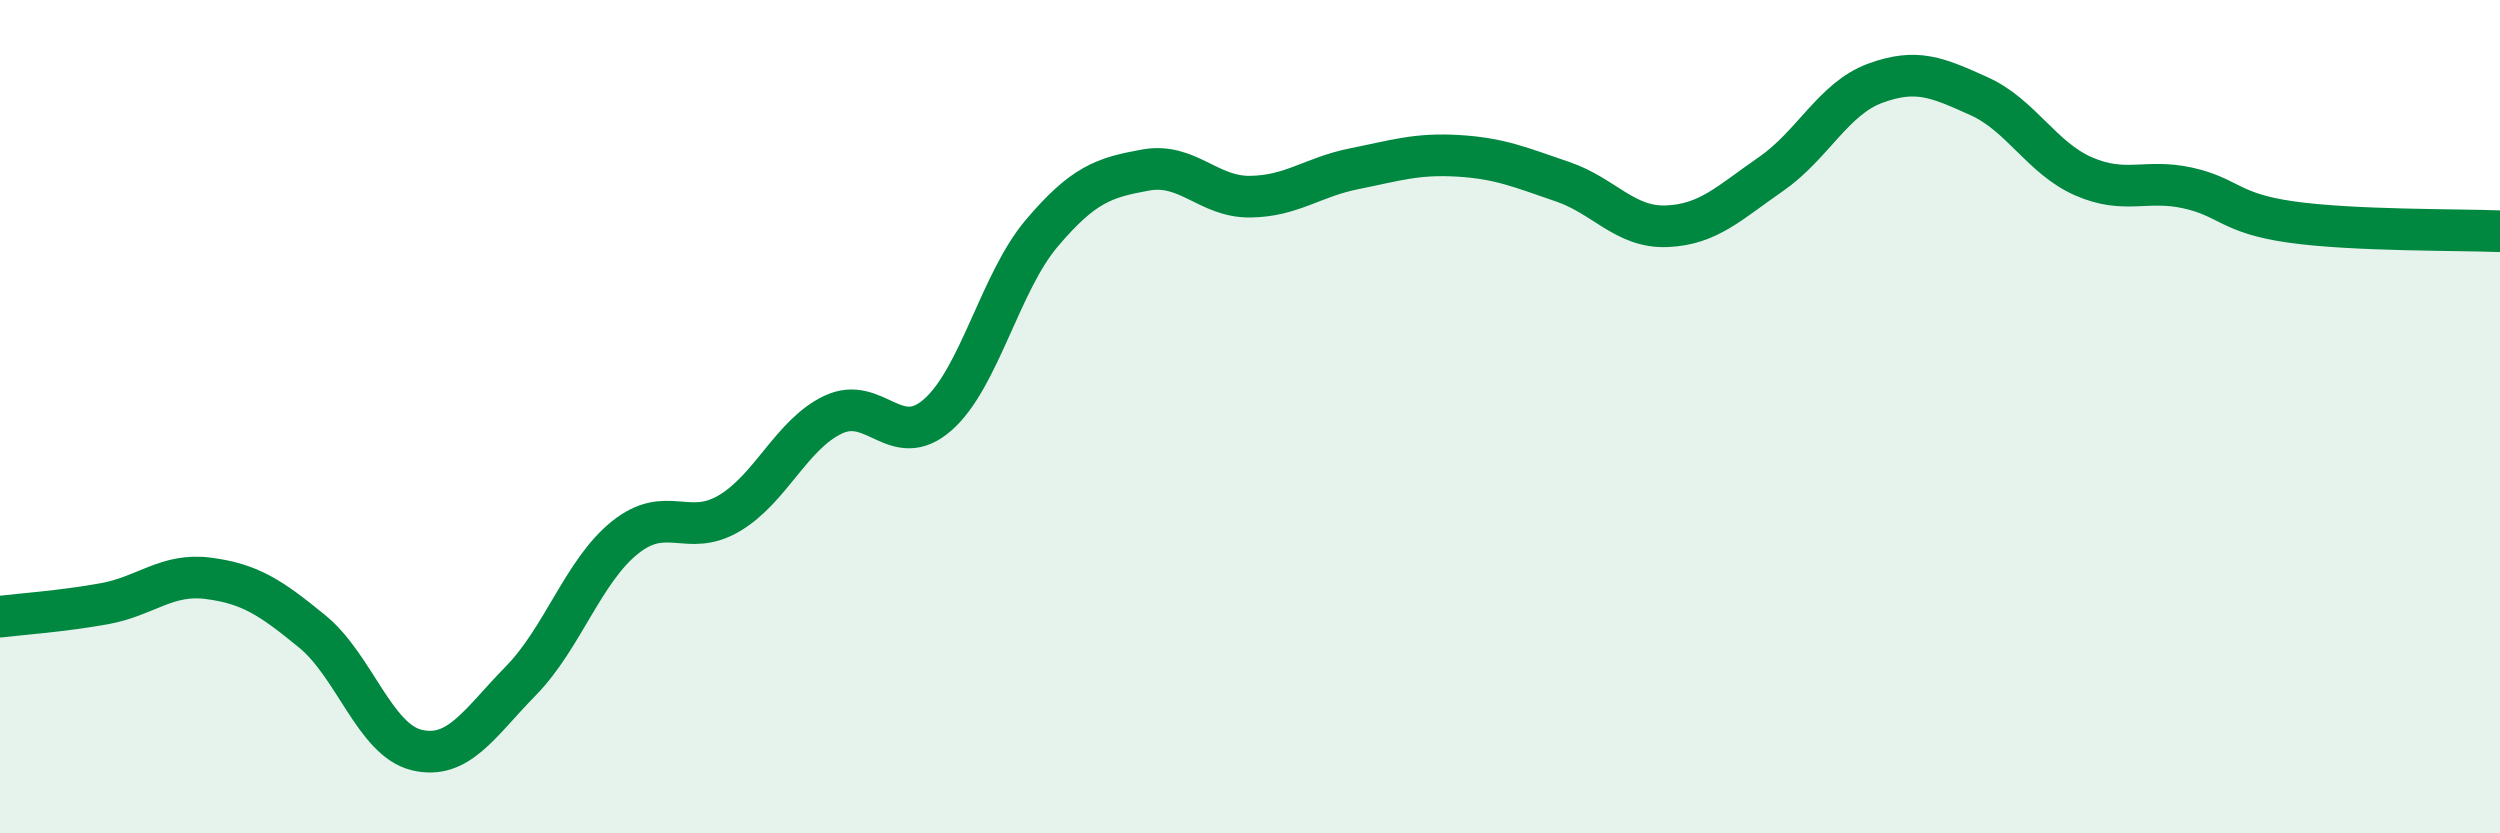
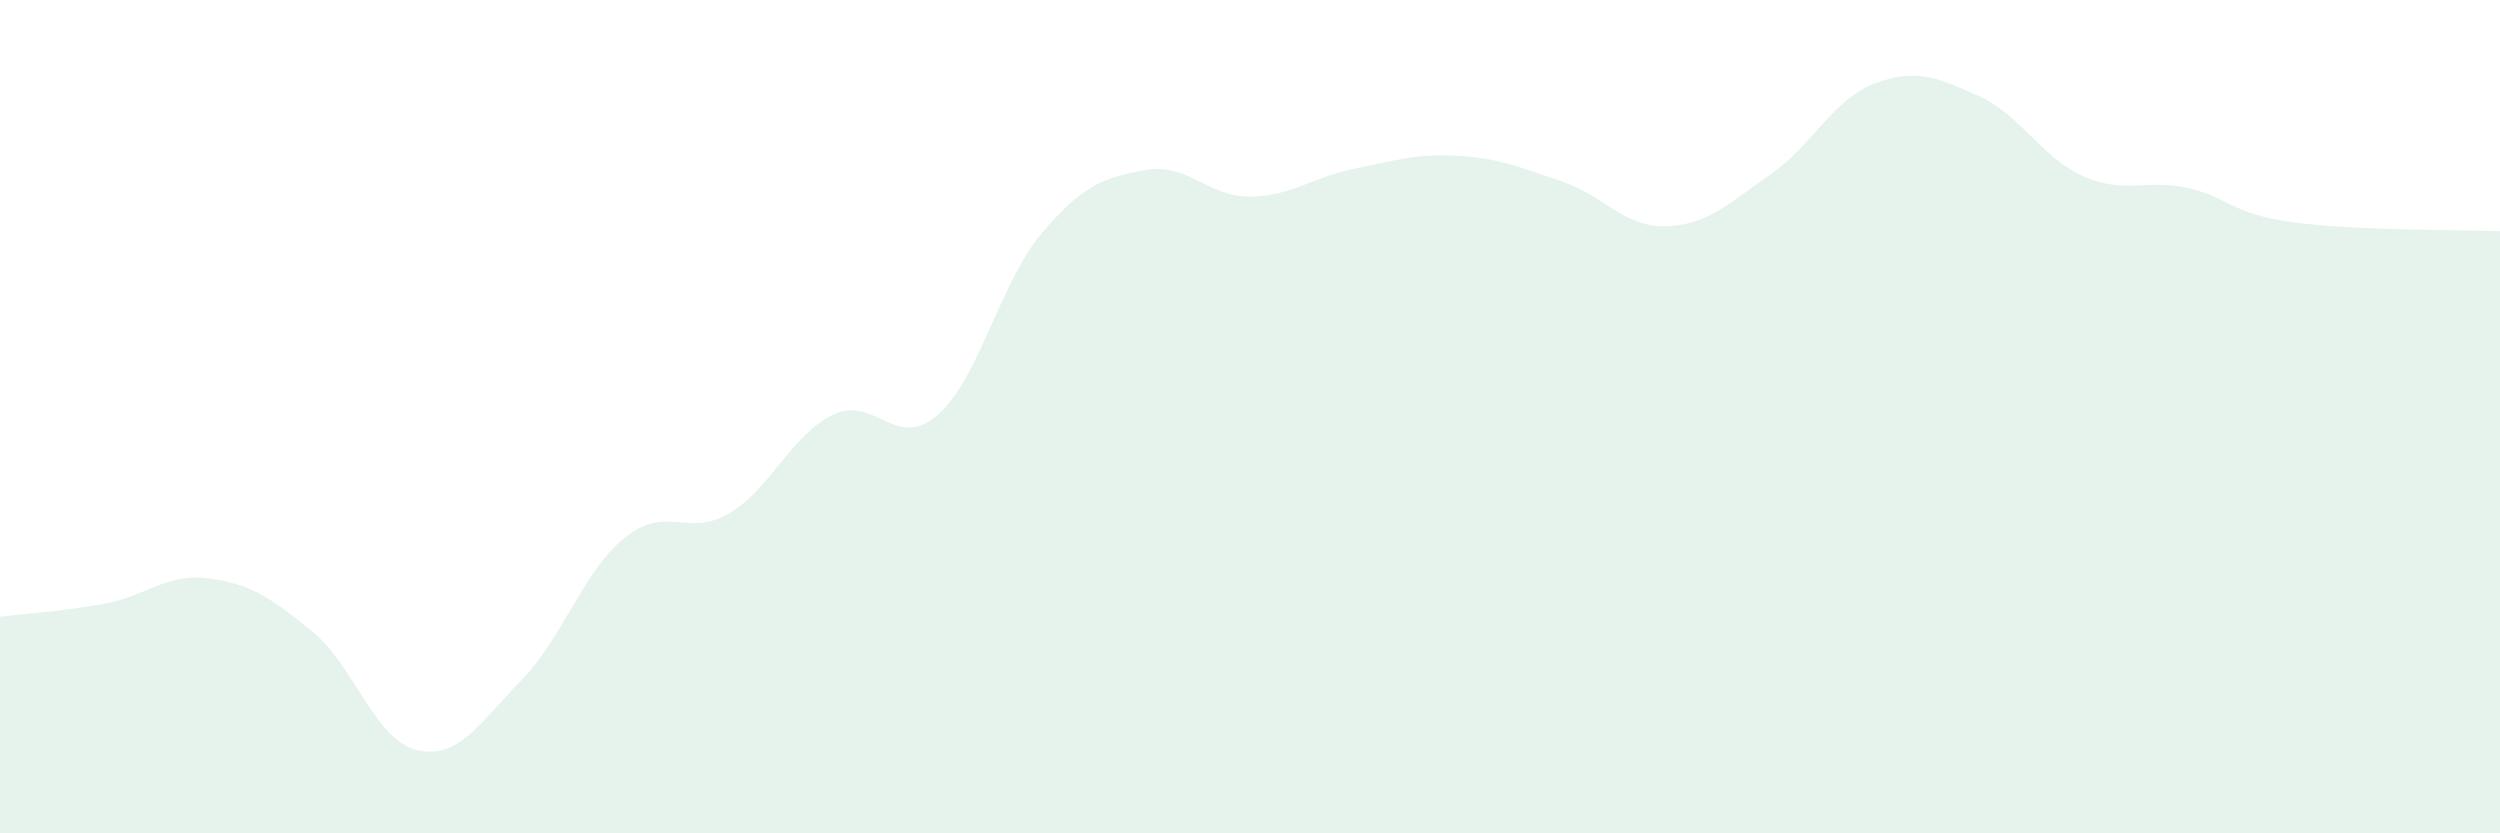
<svg xmlns="http://www.w3.org/2000/svg" width="60" height="20" viewBox="0 0 60 20">
  <path d="M 0,14.8 C 0.5,14.74 1.5,14.67 2.5,14.49 C 3.5,14.31 4,13.75 5,13.88 C 6,14.01 6.5,14.34 7.5,15.16 C 8.5,15.98 9,17.76 10,18 C 11,18.24 11.5,17.36 12.5,16.34 C 13.5,15.32 14,13.7 15,12.9 C 16,12.1 16.5,12.91 17.5,12.32 C 18.5,11.73 19,10.42 20,9.95 C 21,9.48 21.5,10.83 22.5,9.96 C 23.5,9.09 24,6.78 25,5.6 C 26,4.42 26.5,4.26 27.5,4.08 C 28.5,3.9 29,4.73 30,4.72 C 31,4.71 31.5,4.25 32.5,4.05 C 33.5,3.85 34,3.68 35,3.74 C 36,3.8 36.5,4.02 37.5,4.36 C 38.5,4.7 39,5.47 40,5.43 C 41,5.39 41.5,4.87 42.5,4.18 C 43.5,3.49 44,2.37 45,2 C 46,1.63 46.5,1.86 47.5,2.31 C 48.5,2.76 49,3.79 50,4.23 C 51,4.67 51.5,4.29 52.5,4.51 C 53.5,4.73 53.5,5.12 55,5.33 C 56.5,5.54 59,5.51 60,5.55L60 20L0 20Z" fill="#008740" opacity="0.1" stroke-linecap="round" stroke-linejoin="round" />
-   <path d="M 0,14.8 C 0.5,14.74 1.5,14.67 2.5,14.49 C 3.5,14.31 4,13.75 5,13.88 C 6,14.01 6.5,14.34 7.5,15.16 C 8.5,15.98 9,17.76 10,18 C 11,18.24 11.5,17.36 12.5,16.34 C 13.5,15.32 14,13.7 15,12.9 C 16,12.1 16.5,12.91 17.5,12.32 C 18.5,11.73 19,10.42 20,9.95 C 21,9.48 21.5,10.83 22.5,9.96 C 23.5,9.09 24,6.78 25,5.6 C 26,4.42 26.5,4.26 27.5,4.08 C 28.5,3.9 29,4.73 30,4.72 C 31,4.71 31.5,4.25 32.5,4.05 C 33.5,3.85 34,3.68 35,3.74 C 36,3.8 36.5,4.02 37.5,4.36 C 38.5,4.7 39,5.47 40,5.43 C 41,5.39 41.5,4.87 42.5,4.18 C 43.5,3.49 44,2.37 45,2 C 46,1.63 46.5,1.86 47.5,2.31 C 48.5,2.76 49,3.79 50,4.23 C 51,4.67 51.5,4.29 52.5,4.51 C 53.5,4.73 53.5,5.12 55,5.33 C 56.5,5.54 59,5.51 60,5.55" stroke="#008740" stroke-width="1" fill="none" stroke-linecap="round" stroke-linejoin="round" />
</svg>